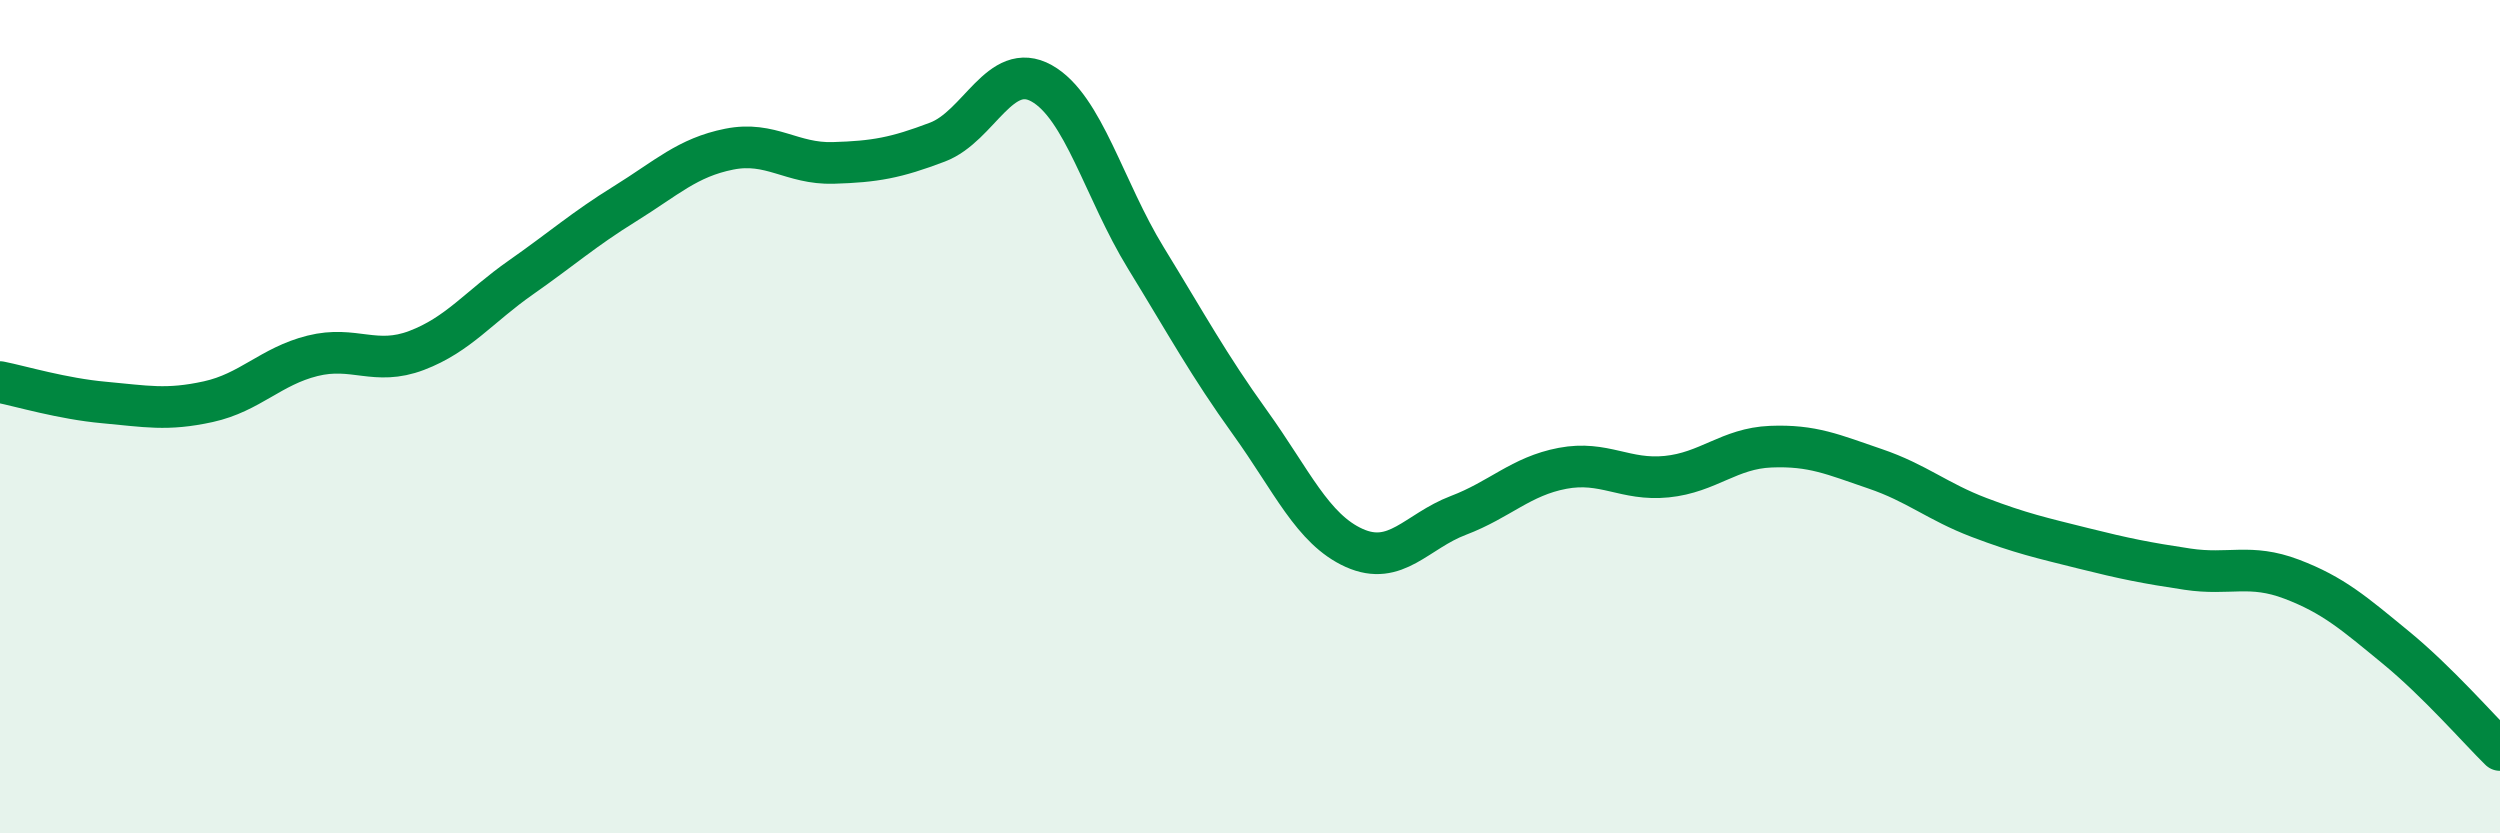
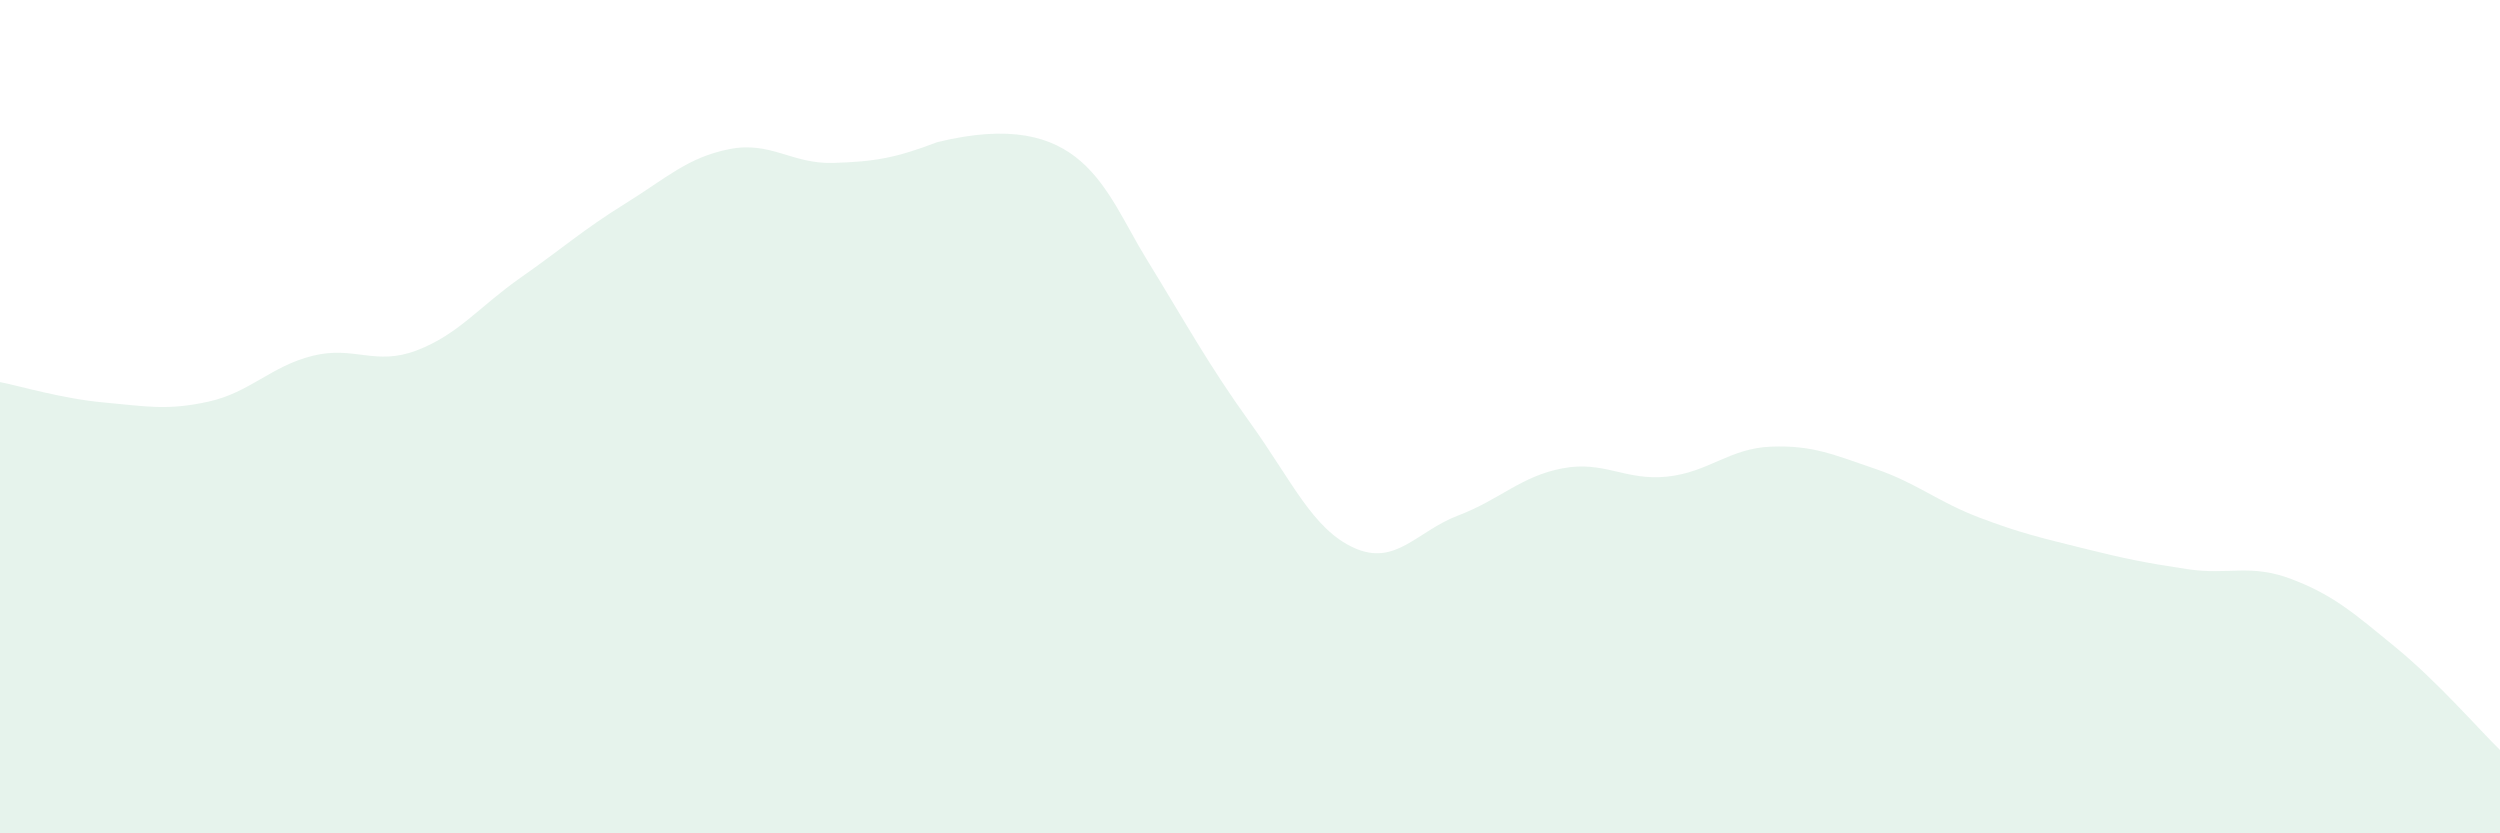
<svg xmlns="http://www.w3.org/2000/svg" width="60" height="20" viewBox="0 0 60 20">
-   <path d="M 0,9.17 C 0.5,9.27 1.5,9.57 2.5,9.66 C 3.5,9.75 4,9.86 5,9.64 C 6,9.42 6.5,8.79 7.5,8.54 C 8.5,8.29 9,8.79 10,8.41 C 11,8.03 11.5,7.36 12.5,6.66 C 13.5,5.96 14,5.51 15,4.89 C 16,4.27 16.5,3.78 17.5,3.58 C 18.5,3.38 19,3.94 20,3.91 C 21,3.88 21.5,3.79 22.5,3.41 C 23.5,3.03 24,1.44 25,2 C 26,2.56 26.5,4.56 27.5,6.19 C 28.5,7.82 29,8.75 30,10.14 C 31,11.53 31.5,12.7 32.5,13.15 C 33.5,13.6 34,12.75 35,12.37 C 36,11.99 36.5,11.43 37.5,11.24 C 38.5,11.05 39,11.54 40,11.44 C 41,11.34 41.5,10.76 42.5,10.72 C 43.5,10.68 44,10.91 45,11.25 C 46,11.59 46.5,12.04 47.5,12.42 C 48.5,12.8 49,12.91 50,13.16 C 51,13.41 51.5,13.51 52.5,13.66 C 53.5,13.81 54,13.52 55,13.9 C 56,14.28 56.5,14.72 57.5,15.54 C 58.5,16.36 59.5,17.51 60,18L60 20L0 20Z" fill="#008740" opacity="0.1" stroke-linecap="round" stroke-linejoin="round" />
-   <path d="M 0,9.17 C 0.5,9.27 1.5,9.57 2.5,9.66 C 3.5,9.75 4,9.86 5,9.64 C 6,9.42 6.5,8.79 7.5,8.54 C 8.5,8.29 9,8.79 10,8.41 C 11,8.03 11.5,7.36 12.5,6.66 C 13.5,5.96 14,5.51 15,4.89 C 16,4.27 16.5,3.78 17.5,3.58 C 18.5,3.38 19,3.94 20,3.91 C 21,3.88 21.5,3.79 22.5,3.41 C 23.5,3.03 24,1.44 25,2 C 26,2.56 26.5,4.56 27.5,6.19 C 28.5,7.82 29,8.75 30,10.14 C 31,11.53 31.5,12.7 32.5,13.15 C 33.5,13.6 34,12.75 35,12.37 C 36,11.99 36.5,11.43 37.5,11.24 C 38.5,11.05 39,11.54 40,11.44 C 41,11.34 41.5,10.76 42.5,10.72 C 43.5,10.68 44,10.91 45,11.25 C 46,11.59 46.5,12.04 47.5,12.42 C 48.5,12.8 49,12.91 50,13.16 C 51,13.41 51.5,13.51 52.5,13.66 C 53.5,13.81 54,13.52 55,13.9 C 56,14.28 56.5,14.72 57.5,15.54 C 58.5,16.36 59.5,17.51 60,18" stroke="#008740" stroke-width="1" fill="none" stroke-linecap="round" stroke-linejoin="round" />
+   <path d="M 0,9.17 C 0.5,9.27 1.5,9.57 2.5,9.66 C 3.5,9.75 4,9.86 5,9.64 C 6,9.42 6.5,8.79 7.5,8.54 C 8.5,8.29 9,8.79 10,8.41 C 11,8.03 11.5,7.36 12.5,6.66 C 13.5,5.96 14,5.51 15,4.89 C 16,4.27 16.5,3.78 17.5,3.58 C 18.5,3.38 19,3.94 20,3.91 C 21,3.88 21.5,3.79 22.5,3.41 C 26,2.56 26.5,4.56 27.5,6.19 C 28.5,7.82 29,8.75 30,10.14 C 31,11.53 31.5,12.7 32.5,13.15 C 33.5,13.6 34,12.75 35,12.37 C 36,11.99 36.5,11.43 37.5,11.24 C 38.5,11.05 39,11.54 40,11.44 C 41,11.34 41.5,10.76 42.5,10.72 C 43.5,10.68 44,10.91 45,11.25 C 46,11.59 46.5,12.04 47.5,12.42 C 48.5,12.8 49,12.91 50,13.16 C 51,13.41 51.5,13.51 52.5,13.66 C 53.5,13.81 54,13.52 55,13.9 C 56,14.28 56.5,14.72 57.5,15.54 C 58.5,16.36 59.5,17.51 60,18L60 20L0 20Z" fill="#008740" opacity="0.1" stroke-linecap="round" stroke-linejoin="round" />
</svg>